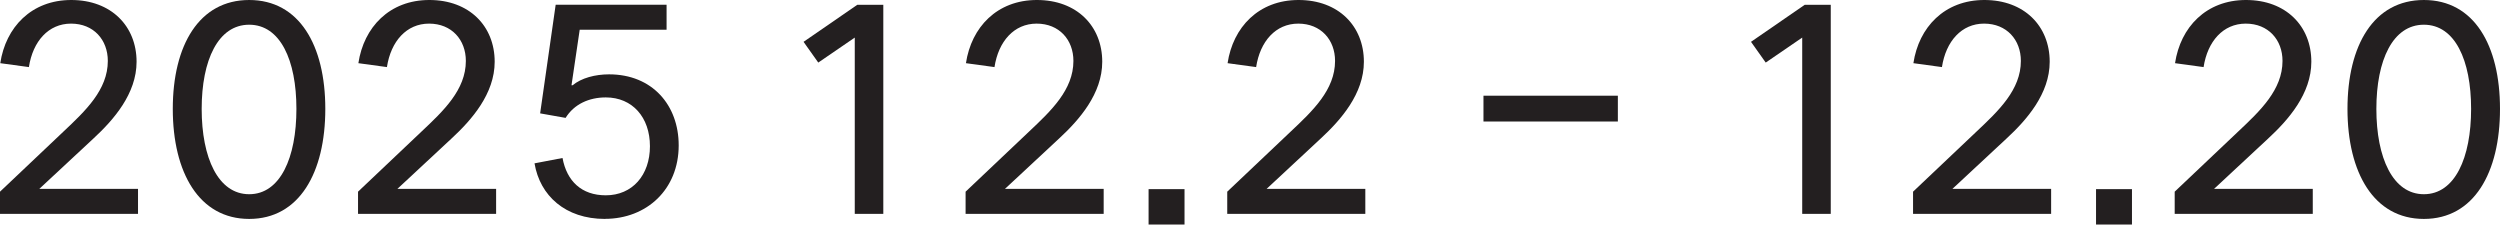
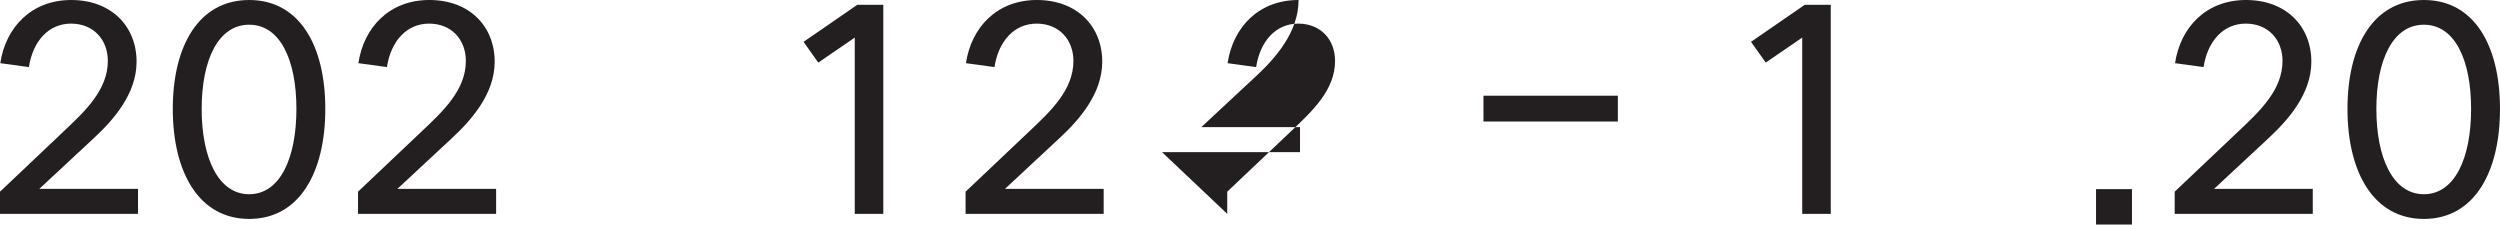
<svg xmlns="http://www.w3.org/2000/svg" id="Layer_2" data-name="Layer 2" viewBox="0 0 365.19 32.8">
  <defs>
    <style>
      .cls-1 {
        fill: #231f20;
      }
    </style>
  </defs>
  <g id="_" data-name="ㄹㅇ">
    <g>
      <path class="cls-1" d="M0,31.24v-3.24l9.26-8.77c3.22-3.03,6.49-6.11,6.49-10.33,0-3.08-2.07-5.45-5.37-5.45s-5.58,2.58-6.16,6.35L.04,9.23C.83,3.98,4.59,0,10.41,0s9.54,3.81,9.54,9.02c0,4.67-3.35,8.49-6.32,11.23l-7.89,7.34h14.42v3.65H0Z" />
      <path class="cls-1" d="M36.4,31.98c-7.31,0-11.16-6.76-11.16-16.07S29.09,0,36.4,0s11.12,6.6,11.12,15.91-3.8,16.07-11.12,16.07ZM36.4,3.61c-4.54,0-6.94,5.17-6.94,12.3s2.4,12.46,6.94,12.46,6.9-5.33,6.9-12.46-2.36-12.3-6.9-12.3Z" />
      <path class="cls-1" d="M52.3,31.24v-3.24l9.26-8.77c3.22-3.03,6.49-6.11,6.49-10.33,0-3.08-2.07-5.45-5.37-5.45s-5.58,2.58-6.16,6.35l-4.17-.57c.79-5.25,4.54-9.23,10.37-9.23s9.54,3.81,9.54,9.02c0,4.67-3.35,8.49-6.32,11.23l-7.89,7.34h14.42v3.65h-20.16Z" />
-       <path class="cls-1" d="M88.37,31.98c-5.79,0-9.5-3.4-10.29-8.12l4.09-.78c.62,3.36,2.77,5.45,6.32,5.45,3.88,0,6.45-2.95,6.45-7.17s-2.56-7.13-6.45-7.13c-2.44,0-4.63.98-5.87,2.99l-3.72-.66,2.27-15.87h16.2v3.65h-12.69l-1.2,8.12h.16c1.28-1.07,3.31-1.6,5.33-1.6,6.32,0,10.17,4.51,10.17,10.37,0,6.44-4.67,10.74-10.79,10.74Z" />
      <path class="cls-1" d="M124.86,31.24V5.49l-5.33,3.65-2.15-3.03,7.85-5.41h3.8v30.54h-4.17Z" />
      <path class="cls-1" d="M141.05,31.24v-3.24l9.26-8.77c3.22-3.03,6.49-6.11,6.49-10.33,0-3.08-2.07-5.45-5.37-5.45s-5.58,2.58-6.16,6.35l-4.17-.57c.79-5.25,4.54-9.23,10.37-9.23s9.54,3.81,9.54,9.02c0,4.67-3.35,8.49-6.32,11.23l-7.89,7.34h14.42v3.65h-20.16Z" />
-       <path class="cls-1" d="M167.78,32.8v-5.17h5.25v5.17h-5.25Z" />
-       <path class="cls-1" d="M179.27,31.24v-3.24l9.26-8.77c3.22-3.03,6.49-6.11,6.49-10.33,0-3.08-2.07-5.45-5.37-5.45s-5.58,2.58-6.16,6.35l-4.17-.57c.79-5.25,4.54-9.23,10.37-9.23s9.54,3.81,9.54,9.02c0,4.67-3.35,8.49-6.32,11.23l-7.89,7.34h14.42v3.65h-20.16Z" />
+       <path class="cls-1" d="M179.27,31.24v-3.24l9.26-8.77c3.22-3.03,6.49-6.11,6.49-10.33,0-3.08-2.07-5.45-5.37-5.45s-5.58,2.58-6.16,6.35l-4.17-.57c.79-5.25,4.54-9.23,10.37-9.23c0,4.67-3.35,8.49-6.32,11.23l-7.89,7.34h14.42v3.65h-20.16Z" />
      <path class="cls-1" d="M216.7,17.75v-3.77h19.63v3.77h-19.63Z" />
      <path class="cls-1" d="M263.26,31.24V5.49l-5.33,3.65-2.15-3.03,7.85-5.41h3.8v30.54h-4.17Z" />
-       <path class="cls-1" d="M279.45,31.24v-3.24l9.26-8.77c3.22-3.03,6.49-6.11,6.49-10.33,0-3.08-2.07-5.45-5.37-5.45s-5.58,2.58-6.16,6.35l-4.17-.57c.79-5.25,4.54-9.23,10.37-9.23s9.54,3.81,9.54,9.02c0,4.67-3.35,8.49-6.32,11.23l-7.89,7.34h14.42v3.65h-20.16Z" />
      <path class="cls-1" d="M306.18,32.8v-5.17h5.25v5.17h-5.25Z" />
      <path class="cls-1" d="M317.67,31.24v-3.24l9.26-8.77c3.22-3.03,6.49-6.11,6.49-10.33,0-3.08-2.07-5.45-5.37-5.45s-5.58,2.58-6.16,6.35l-4.17-.57c.79-5.25,4.54-9.23,10.37-9.23s9.54,3.81,9.54,9.02c0,4.67-3.35,8.49-6.32,11.23l-7.89,7.34h14.42v3.65h-20.16Z" />
      <path class="cls-1" d="M354.07,31.98c-7.31,0-11.16-6.76-11.16-16.07s3.84-15.91,11.16-15.91,11.12,6.6,11.12,15.91-3.8,16.07-11.12,16.07ZM354.07,3.61c-4.54,0-6.94,5.17-6.94,12.3s2.4,12.46,6.94,12.46,6.9-5.33,6.9-12.46-2.36-12.3-6.9-12.3Z" />
    </g>
  </g>
</svg>